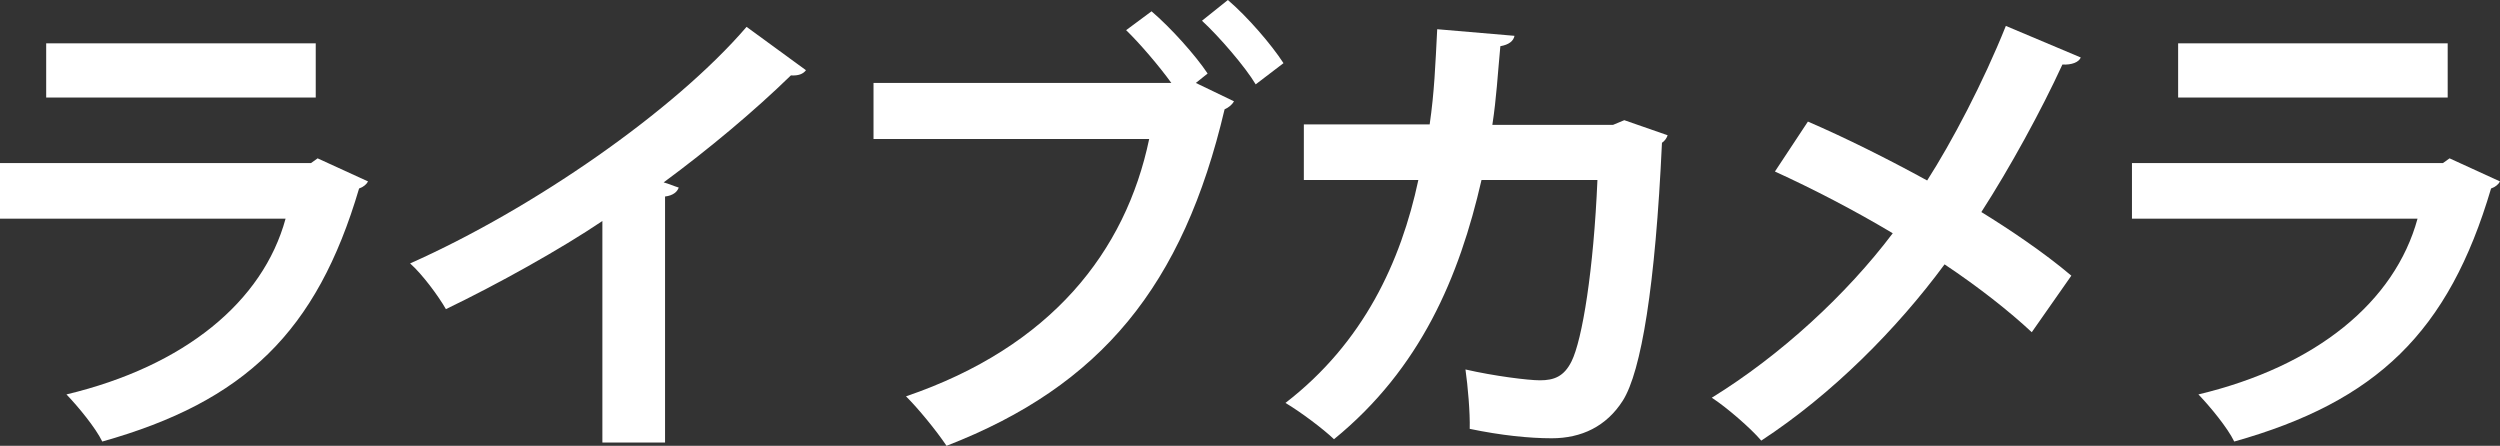
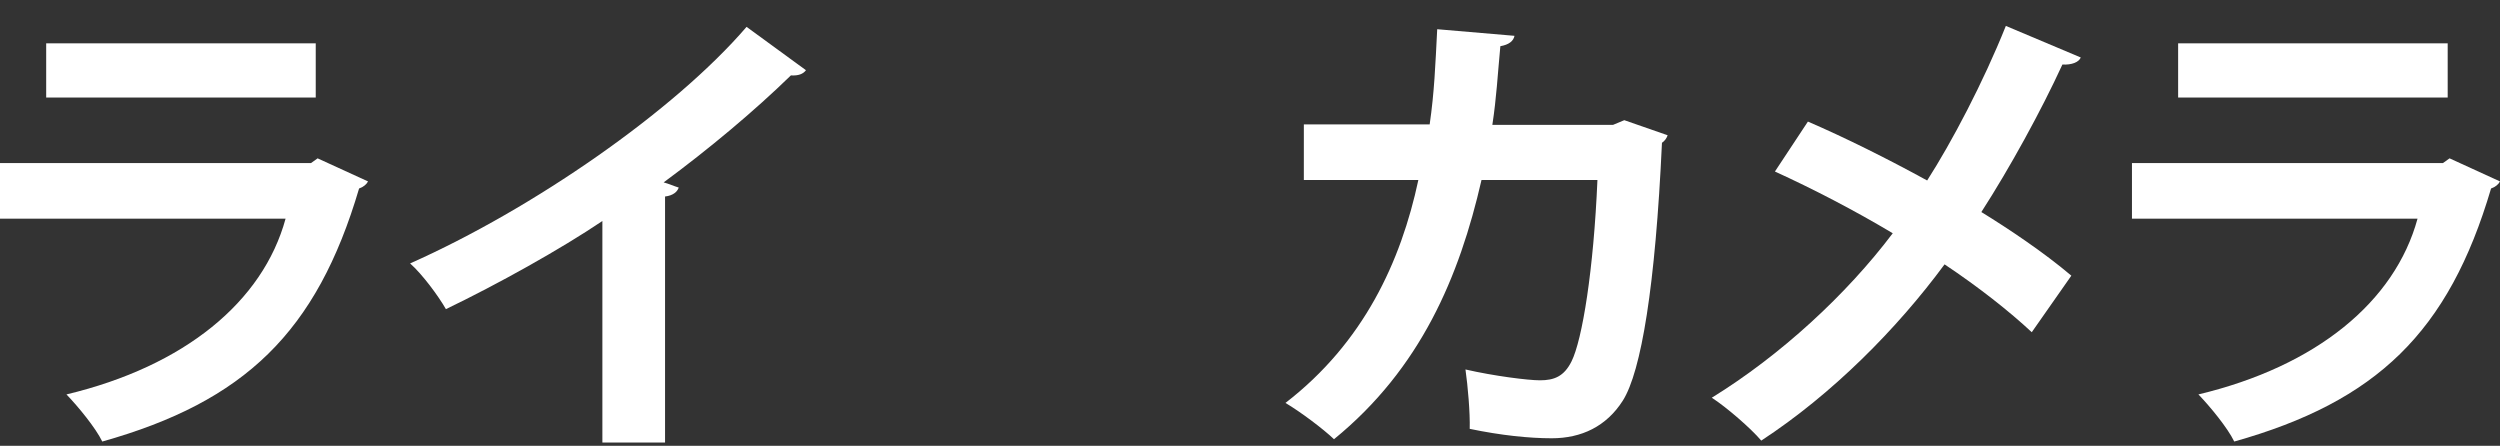
<svg xmlns="http://www.w3.org/2000/svg" version="1.1" id="レイヤー_1" x="0px" y="0px" width="169.751px" height="30.27px" viewBox="0 0 169.751 30.27" enable-background="new 0 0 169.751 30.27" xml:space="preserve">
  <rect x="0" y="0" width="169.751" height="30.27" fill="#333333" stroke="none" />
  <g>
    <path fill="#FFFFFF" d="M24.99,12.319c-0.096,0.192-0.32,0.384-0.608,0.48c-2.88,9.759-7.775,14.463-17.438,17.182   c-0.448-0.928-1.632-2.367-2.432-3.199c8.031-1.92,13.343-6.304,14.879-11.935H0v-3.776h21.118l0.448-0.32L24.99,12.319z    M21.438,6.624H3.136v-3.68h18.303V6.624z" />
    <path fill="#FFFFFF" d="M54.725,4.768c-0.191,0.256-0.512,0.384-1.023,0.352c-2.496,2.432-5.6,5.024-8.64,7.264   c0.353,0.096,0.704,0.256,1.024,0.352c-0.097,0.288-0.385,0.544-0.929,0.608v16.703h-4.255V15.007   c-2.849,1.92-7.104,4.288-10.624,5.984c-0.512-0.896-1.6-2.368-2.432-3.104C36.198,14.175,45.798,7.52,50.693,1.824L54.725,4.768z" />
-     <path fill="#FFFFFF" d="M78.19,0.768c1.313,1.12,2.976,2.976,3.808,4.224l-0.8,0.64l2.592,1.248   c-0.128,0.224-0.352,0.416-0.64,0.544c-2.816,11.967-8.384,18.783-18.879,22.846c-0.735-1.088-1.92-2.527-2.752-3.359   c9.855-3.36,14.911-9.823,16.511-17.471H59.312V5.632h20.223c-0.832-1.152-2.144-2.688-3.071-3.584L78.19,0.768z M85.262,5.728   c-0.703-1.184-2.495-3.264-3.647-4.32L83.374,0c1.344,1.152,2.944,3.008,3.776,4.288L85.262,5.728z" />
    <path fill="#FFFFFF" d="M113.233,9.184c-0.064,0.192-0.192,0.384-0.385,0.512c-0.447,9.728-1.407,15.519-2.655,17.503   c-1.12,1.76-2.816,2.56-4.832,2.56c-1.504,0-3.424-0.192-5.567-0.64c0.032-1.088-0.128-2.912-0.288-4.032   c1.952,0.448,4.256,0.736,5.056,0.736c0.96,0,1.632-0.256,2.144-1.28c0.736-1.472,1.504-6.24,1.761-12.319h-7.872   c-1.504,6.56-4.128,12.799-10.015,17.599c-0.736-0.704-2.272-1.856-3.296-2.464c5.312-4.096,7.839-9.599,9.023-15.135h-7.775V8.447   h8.543c0.32-2.208,0.384-4,0.512-6.463l5.248,0.448c-0.064,0.352-0.384,0.608-0.96,0.704c-0.192,2.016-0.256,3.456-0.544,5.344   h8.191l0.768-0.32L113.233,9.184z" />
    <path fill="#FFFFFF" d="M122.758,8.255c2.592,1.12,5.407,2.528,8.096,4c1.663-2.592,3.808-6.656,5.344-10.496l5.087,2.144   c-0.128,0.32-0.607,0.512-1.248,0.48c-1.439,3.136-3.583,7.04-5.503,10.015c1.823,1.12,4.224,2.72,6.111,4.32l-2.688,3.84   c-1.504-1.408-3.616-3.072-5.92-4.608c-3.231,4.384-7.647,8.832-12.447,11.967c-0.704-0.832-2.367-2.272-3.359-2.912   c4.672-2.879,9.151-7.007,12.287-11.167c-2.624-1.568-5.408-3.008-8-4.192L122.758,8.255z" />
    <path fill="#FFFFFF" d="M169.751,12.319c-0.096,0.192-0.319,0.384-0.607,0.48c-2.88,9.759-7.775,14.463-17.438,17.182   c-0.448-0.928-1.632-2.367-2.433-3.199c8.032-1.92,13.344-6.304,14.879-11.935h-19.391v-3.776h21.119l0.447-0.32L169.751,12.319z    M166.199,6.624h-18.303v-3.68h18.303V6.624z" />
  </g>
</svg>